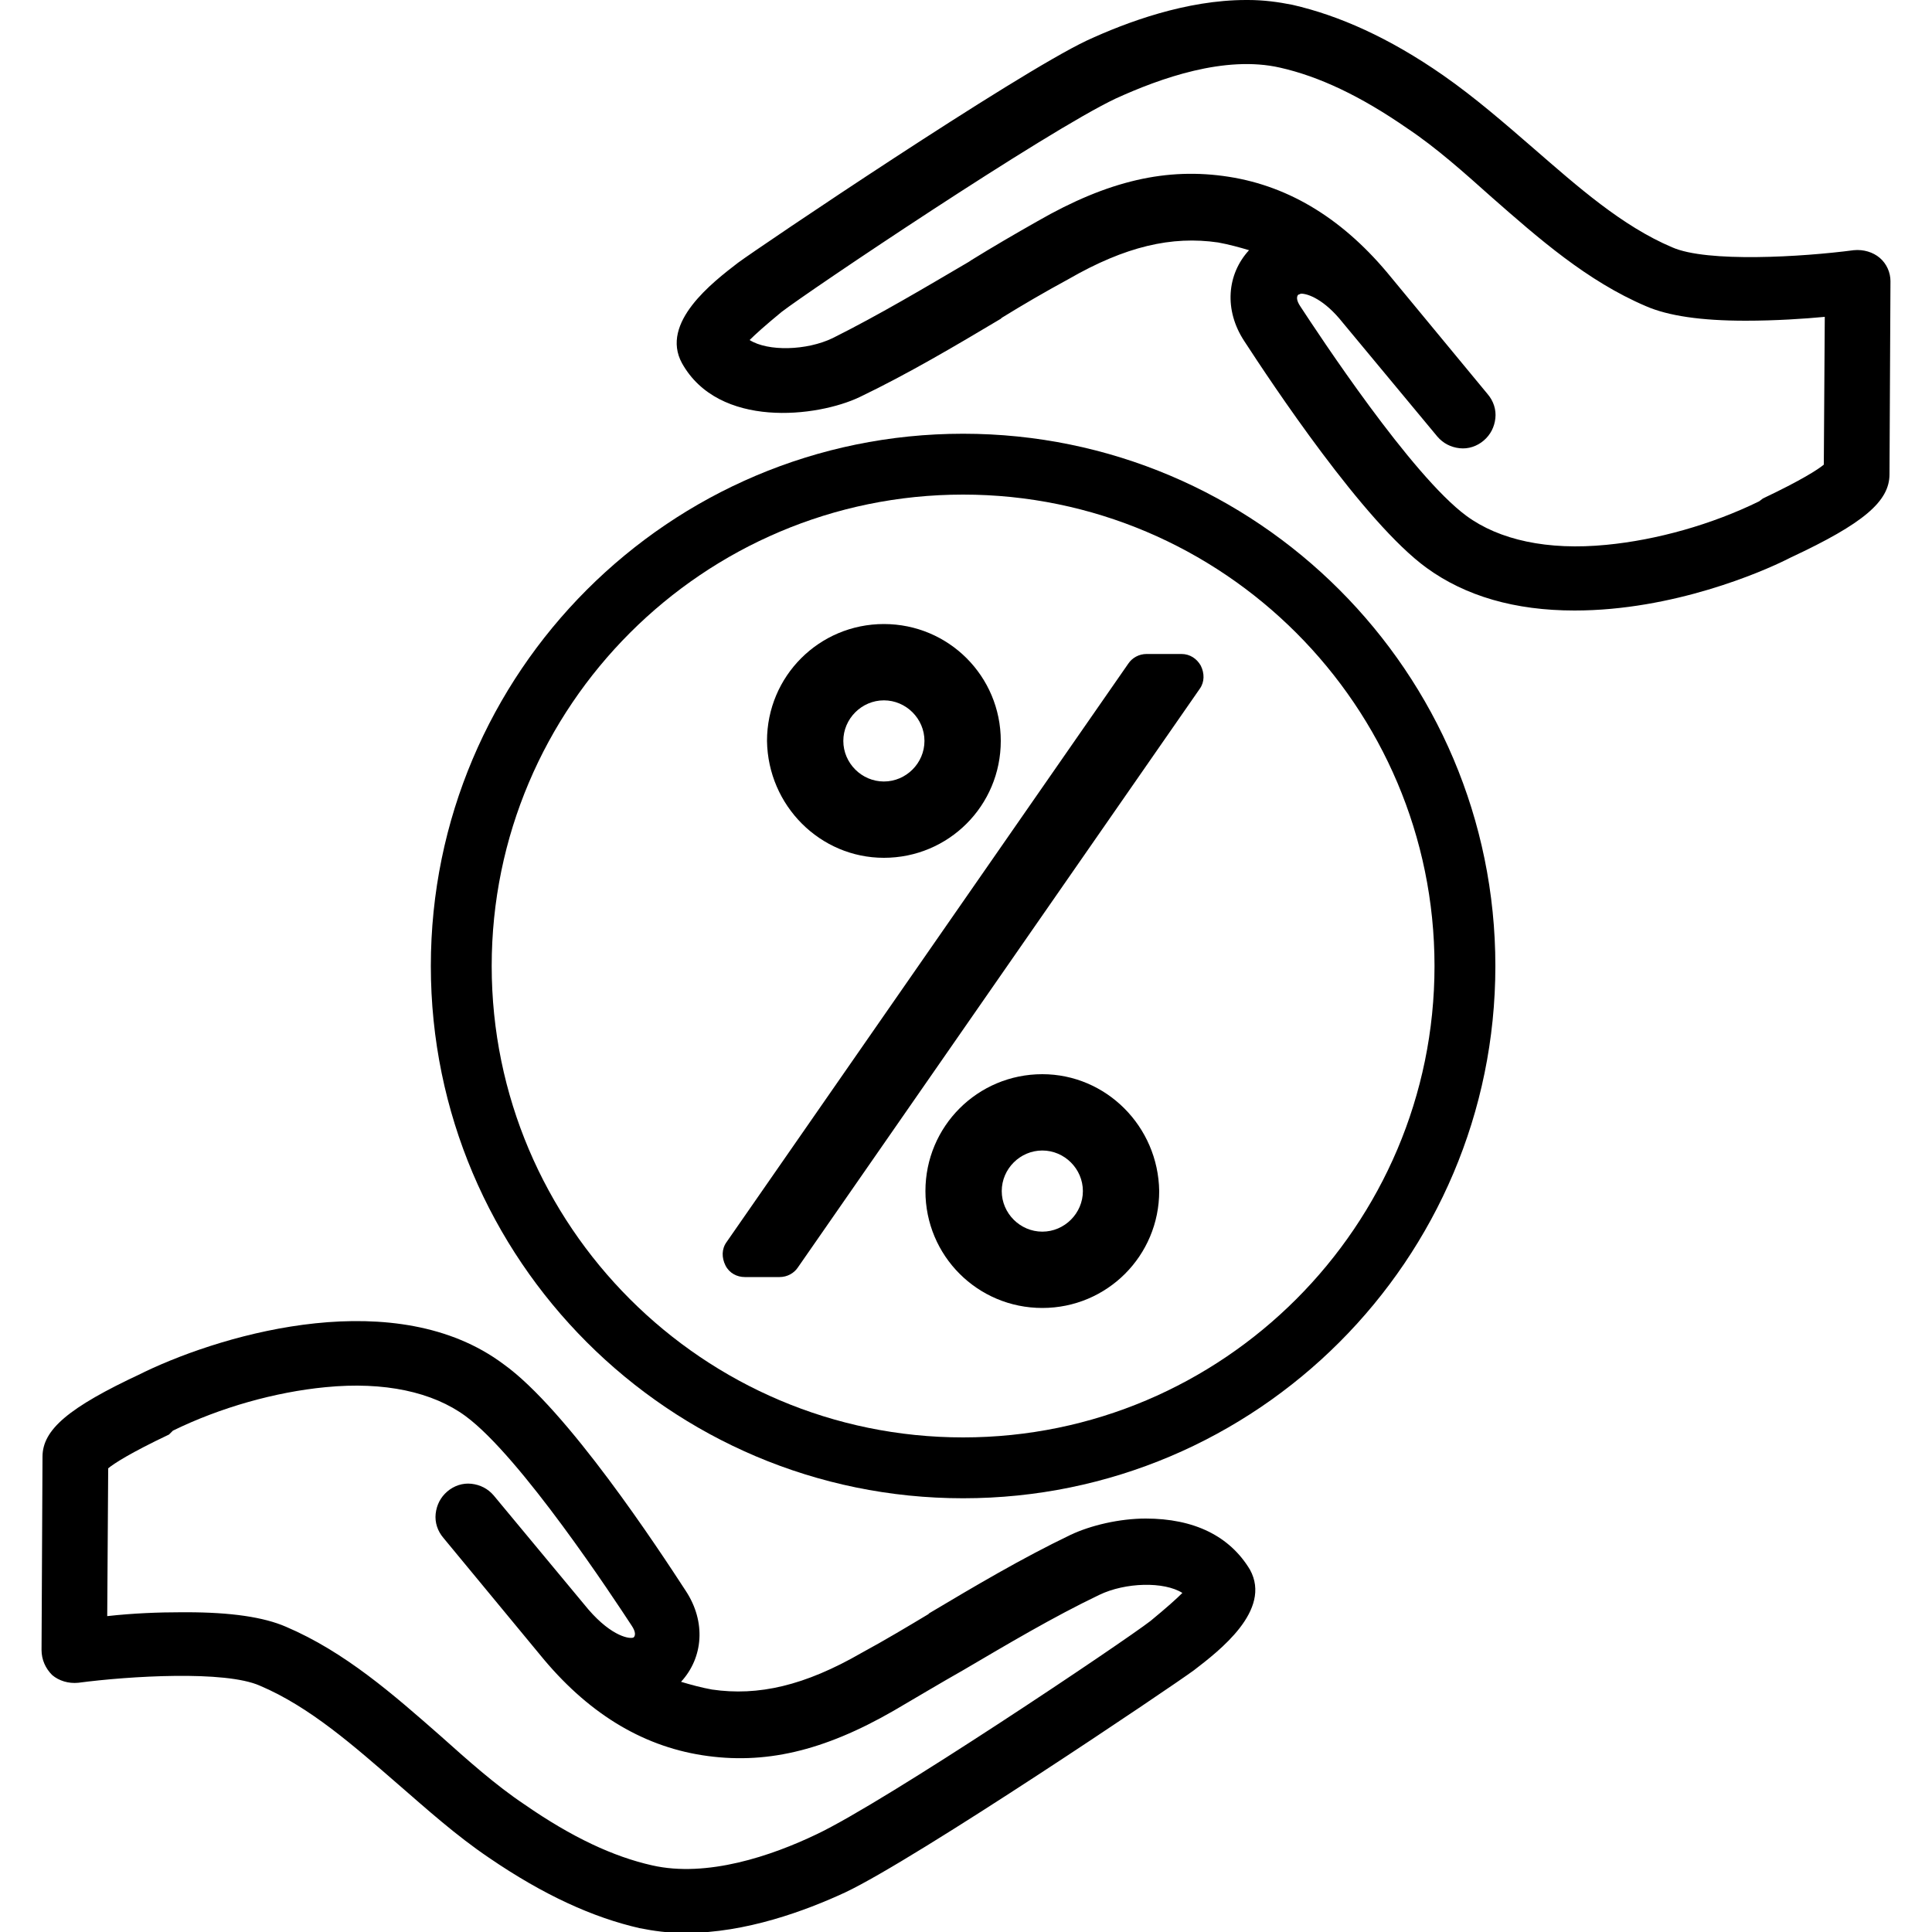
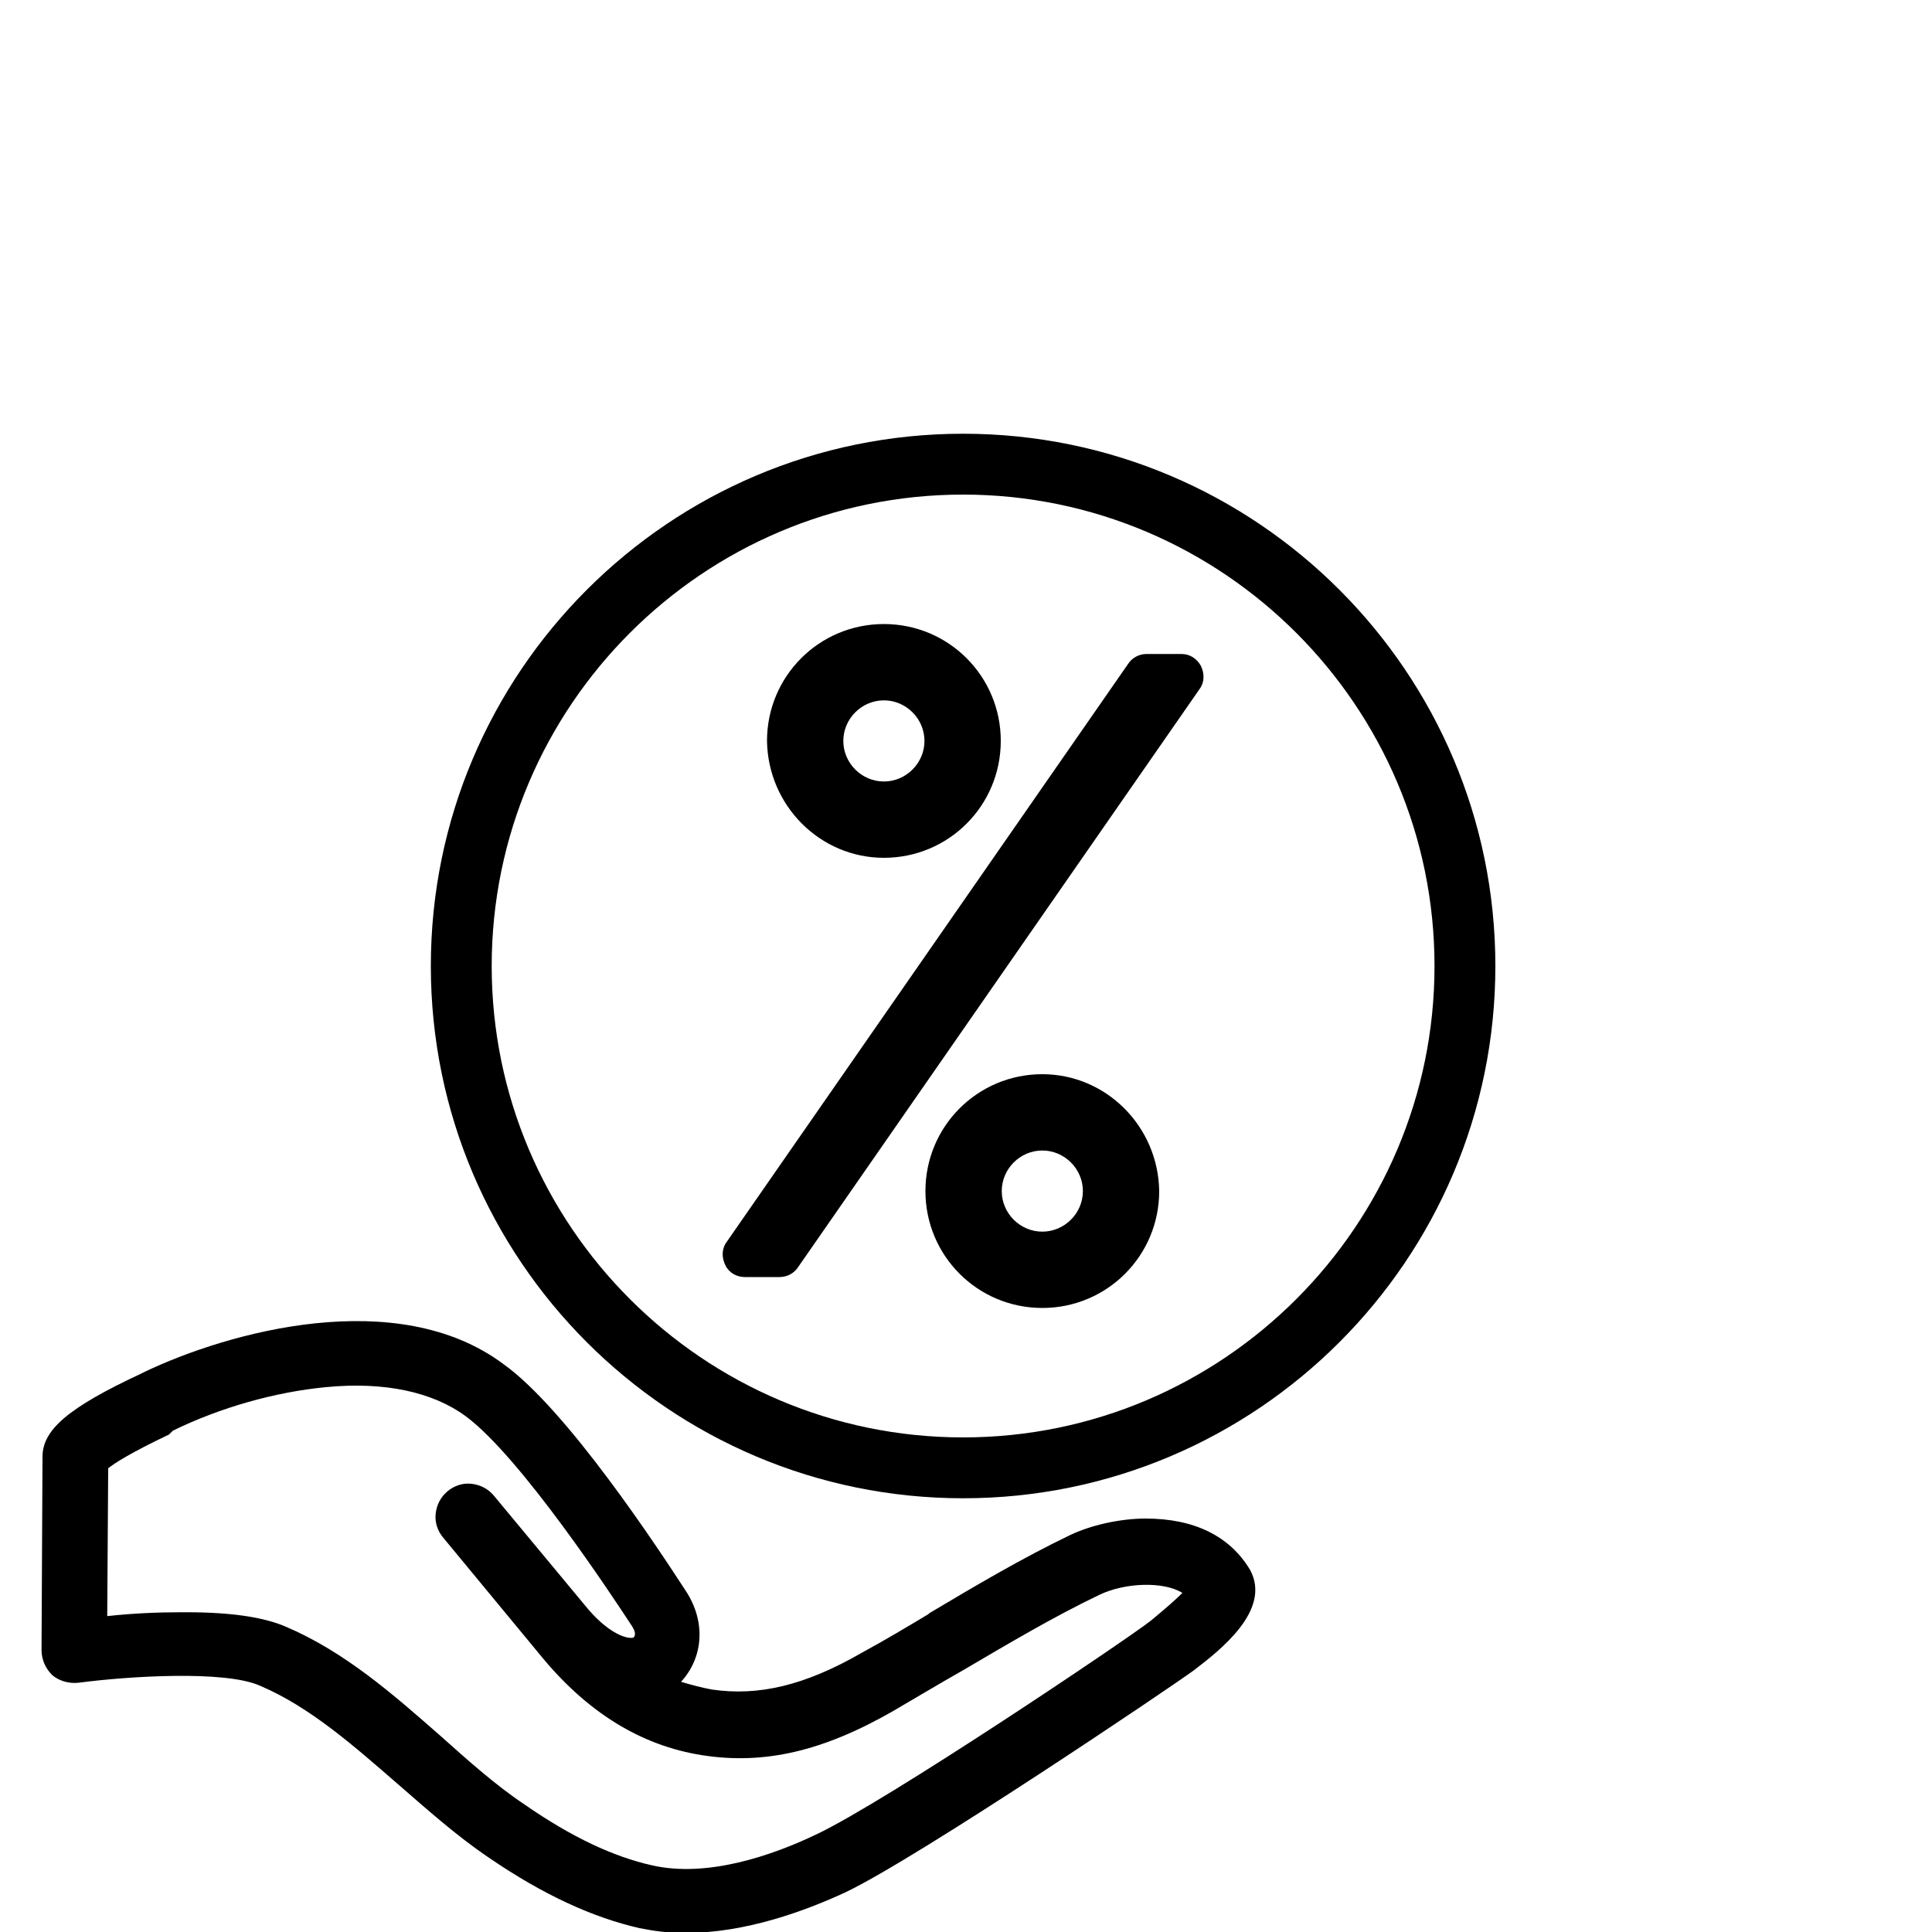
<svg xmlns="http://www.w3.org/2000/svg" version="1.1" id="Слой_1" x="0px" y="0px" viewBox="0 0 200 200" style="enable-background:new 0 0 200 200;" xml:space="preserve">
  <style type="text/css">
	.st0{display:none;}
	.st1{display:inline;}
	.st2{fill:#020203;}
	.st3{display:inline;fill:#020203;}
	.st4{fill:none;}
</style>
  <g id="Слой_1_1_" class="st0">
    <g class="st1">
      <path class="st2" d="M422.5-206.9c-14.3,0-28.4-0.4-42.4,0.1c-67.3,2.5-115-29.8-150.4-84c-3.2-5-6.7-9.9-8.9-15.4    c-3-7.4-7.9-10.8-15.7-12.3c-50.4-10.2-101.1-13.5-152.2-8.1c-20.4,2.2-40.5,6.3-60.8,9.2c-5.4,0.8-7.9,3.7-10.3,8.2    c-20.1,38.2-47.2,69.5-86.8,88.5c-18.3,8.8-37.7,13.4-58.1,13.7c-19.3,0.3-38.6,0.1-58.8,0.1c-1.6,13.4-3.3,25.6-4.6,37.8    c-6.8,64.1-9.8,128.4-7.6,192.9c2.6,72.7,12.3,144.3,35.4,213.6c16.3,48.9,44.1,91.1,78.1,129.5c1.3,1.4,2.6,2.8,3.1,5.6    c-10.4-5.2-21.1-9.9-31.2-15.7c-19.3-11-38.4-22.6-57.4-34.2c-2.8-1.7-5.2-4.6-6.9-7.5c-25.5-44.6-40.7-92.9-49.2-143.1    c-6.5-38.5-10.3-77.5-15.3-116.2c-0.1-0.4-0.4-0.8-1.2-2.3c-5.3,3.6-10.6,7-15.6,10.8c-25.5,19.4-44,43.5-49.1,76    c-4.4,28.2,2.4,54.6,15.3,79.6c20.7,40,51.8,71,87.1,98.1c60.6,46.5,128.5,79.1,200.9,102c35.9,11.4,72.6,21.2,109.6,28.3    c65.4,12.5,131.5,17.3,198.1,10.6c48.6-4.9,95.7-15.2,139.1-38.9c18.7-10.2,38.2-25.9,46.4-37.8c-23.1-0.9-45.7-1.8-70.4-2.8    c40.9-29.6,80.2-58.1,120-87c32.3,42,64.6,83.8,97.4,126.5c-25.5-8.3-50.1-16.3-74.7-24.3c-29.6,59.5-82.9,85.6-141.9,103.1    c-67.6,20-137,22.6-206.8,18.3c-97.1-6-190.9-27.3-281.3-62.8c-75.6-29.7-146.4-67.8-207.3-122.5c-30.6-27.5-57.1-58.5-73.9-96.7    c-17.7-40.4-20.5-81,2.1-120.6c18.3-32,47-52.4,79.1-68.6c6.2-3.1,12.4-6.3,19-8.3c6.1-1.9,6.9-5.2,6.7-11    c-3-65,0.4-129.7,7.4-194.3c2.8-25.3,6.3-50.6,9.1-75.9c0.5-5,2.5-6,7-6c27.5-0.1,55-1,82.5-0.7c44,0.4,76.2-20.4,100.1-55.3    c9.7-14.2,16.4-30.3,24.7-45.5c1-1.9,2.8-4.2,4.6-4.6c17.2-3.5,34.4-6.9,51.7-9.6c54.1-8.5,108.4-10.6,162.8-2.8    c22.2,3.2,44.2,8.3,66.5,11.3c8,1.1,11.3,4,14.3,11.3c12.5,30.5,30.4,57.2,57.9,76.5c17.6,12.3,37.2,18.2,58.5,18.6    c29.2,0.5,58.5,0.9,87.7,0.9c5.4,0,7,1.4,7.5,6.9c4.4,42.6,10.3,85,13.8,127.7c4.6,56.6,5.1,113.3,1.3,170    c-2.9,43.5-8.7,86.6-17.2,129.4c-0.5,2.6,1.2,6.6,3.2,8.6c21.6,21,40.9,43.8,54.8,70.8c7.9,15.3,13.8,31.4,16.2,50.7    c-11.5-13.8-21.7-26-32.3-38.8c-6.6,5.2-13,10.1-20.4,15.9c-3.1-27.6-13.4-51.4-29.2-74.4c-2.6,9-4.8,17-7.2,24.8    c-21.2,67.1-59.8,123.1-107.5,174.1c-15,16.1-31.5,24-52.7,25.2c-15.7,0.9-31.4,3.2-47.6,3.2c8-6.5,16-12.8,23.8-19.3    c48.7-40.7,90.4-87.3,119.6-144.2c18.3-35.6,29-73.7,36.2-112.6c6.2-33.7,11.9-67.8,14.7-101.9c4-49.9,4.8-100,1.1-150    c-2.7-36.8-6.3-73.5-9.5-110.2C424-198.7,423.3-202,422.5-206.9z" />
      <path class="st2" d="M181.5,534.6c-11.4,6.2-22.7,12.6-34.3,18.5c-13.7,7-27.4,13.7-41.4,20.1c-2.8,1.3-7,1.7-9.6,0.5    C46.9,551.6,0.1,525-44.1,493.8c-0.6-0.4-0.9-1-2.4-2.7c75.1,23,150.4,37.6,227.7,41.6C181.3,533.4,181.4,534,181.5,534.6z" />
    </g>
    <g class="st1">
      <path class="st2" d="M60.8,106.9C1.7,106.9-41.7,69.6-49,21.1c-3.8-25.8,2.6-49.2,16.4-70.5c11.5-17.9,24.3-35,36.7-52.4    c12-16.8,23.8-33.8,30.9-53.4c2.3-6.3,3.8-12.9,5.5-19.5c1.4-5.4,5.4-9,10.7-9.2c5.4-0.2,9.9,2.9,11,8.6    c5.5,28.4,21.2,51.6,37.5,74.6c13,18.3,26.6,36.4,38.3,55.5c32.7,53.9,8.2,111.4-33.2,137C88.5,101.9,70.6,106.8,60.8,106.9z     M51.3-145.6c-0.3,0.6-0.8,1.2-1.1,1.9c-8.7,20.2-21,38.1-33.7,55.9C3.7-69.9-9.1-52-20.6-33.3C-32-14.9-34.8,5.5-29.1,26.8    c16.1,60,89.5,82.3,136,40.9c21.5-19.1,31-43.6,27.1-72.4c-2.3-17.4-11-32.2-20.8-46.3c-14.8-21.4-30.4-42.3-45-63.9    C61.8-124.6,57-135.2,51.3-145.6z" />
-       <path class="st2" d="M54.5,72.6c-7.7,0.2-12.5-3.7-11.9-9.9C43,58,46.1,55,52,54.6c10.6-0.7,20.3-3.5,28.8-9.9    c11.6-8.8,18-20.4,19.6-34.8c0.2-2,0.2-4.1,0.6-6c0.9-4.8,4.8-7.8,9.3-7.5c4.8,0.3,8.9,4.1,8.3,9.2c-1,8.5-1.8,17.4-5,25.1    C102.7,56.7,82.3,70.2,54.5,72.6z" />
    </g>
    <g class="st1">
      <path class="st2" d="M210.5,302.1c-42.8,0-74.2-27-79.4-62.2c-2.8-18.7,1.9-35.6,11.9-51c8.4-13,17.6-25.3,26.5-37.9    c8.7-12.2,17.2-24.5,22.4-38.7c1.7-4.6,2.8-9.4,4-14.1c1-3.9,3.9-6.5,7.7-6.7c3.9-0.2,7.1,2.1,7.9,6.2c4,20.6,15.4,37.4,27.2,54    c9.4,13.3,19.3,26.3,27.7,40.2c23.7,39,6,80.7-24,99.1C230.5,298.5,217.6,302,210.5,302.1z M203.6,119.3c-0.2,0.4-0.6,0.9-0.8,1.4    c-6.3,14.6-15.2,27.6-24.4,40.5c-9.2,13-18.5,25.9-26.8,39.4c-8.2,13.3-10.3,28.1-6.1,43.5c11.7,43.4,64.8,59.5,98.4,29.6    c15.5-13.8,22.4-31.5,19.6-52.4c-1.7-12.6-8-23.3-15-33.5c-10.7-15.5-22-30.6-32.5-46.3C211.3,134.6,207.8,126.8,203.6,119.3z" />
      <path class="st2" d="M205.9,277.3c-5.5,0.2-9-2.7-8.6-7.1c0.3-3.5,2.5-5.6,6.8-5.9c7.6-0.5,14.7-2.5,20.9-7.2    c8.4-6.3,13-14.8,14.2-25.2c0.2-1.5,0.2-2.9,0.5-4.4c0.7-3.5,3.4-5.6,6.8-5.4c3.5,0.2,6.4,3,6,6.6c-0.8,6.1-1.3,12.6-3.6,18.2    C240.8,265.8,226.1,275.5,205.9,277.3z" />
    </g>
    <g class="st1">
      <path class="st2" d="M300.8-34.9c-15.3,0-26.5-9.6-28.3-22.2c-1-6.7,0.7-12.7,4.2-18.2c3-4.6,6.3-9,9.5-13.5    c3.1-4.4,6.1-8.7,8-13.8c0.6-1.6,1-3.3,1.4-5c0.4-1.4,1.4-2.3,2.8-2.4c1.4-0.1,2.5,0.7,2.8,2.2c1.4,7.3,5.5,13.3,9.7,19.3    c3.4,4.7,6.9,9.4,9.9,14.4c8.5,13.9,2.1,28.8-8.6,35.4C308-36.2,303.3-34.9,300.8-34.9z M298.4-100.1c-0.1,0.2-0.2,0.3-0.3,0.5    c-2.2,5.2-5.4,9.8-8.7,14.4c-3.3,4.6-6.6,9.2-9.6,14.1c-2.9,4.8-3.7,10-2.2,15.5c4.2,15.5,23.1,21.2,35.1,10.6    c5.5-4.9,8-11.2,7-18.7c-0.6-4.5-2.8-8.3-5.4-12c-3.8-5.5-7.8-10.9-11.6-16.5C301.1-94.7,299.8-97.4,298.4-100.1z" />
      <path class="st2" d="M299.2-43.7c-2,0.1-3.2-1-3.1-2.5c0.1-1.2,0.9-2,2.4-2.1c2.7-0.2,5.2-0.9,7.5-2.6c3-2.3,4.7-5.3,5-9    c0.1-0.5,0.1-1,0.2-1.6c0.2-1.2,1.2-2,2.4-1.9c1.2,0.1,2.3,1.1,2.1,2.4c-0.3,2.2-0.5,4.5-1.3,6.5    C311.6-47.8,306.4-44.4,299.2-43.7z" />
    </g>
    <g class="st1">
      <path class="st2" d="M75.5,373c-15.3,0-26.5-9.6-28.3-22.2c-1-6.7,0.7-12.7,4.2-18.2c3-4.6,6.3-9,9.5-13.5c3.1-4.3,6.1-8.7,8-13.8    c0.6-1.6,1-3.3,1.4-5c0.4-1.4,1.4-2.3,2.8-2.4c1.4-0.1,2.5,0.7,2.8,2.2c1.4,7.3,5.5,13.3,9.7,19.3c3.4,4.7,6.9,9.4,9.9,14.3    c8.5,13.9,2.1,28.8-8.6,35.4C82.7,371.7,78.1,373,75.5,373z M73.1,307.8c-0.1,0.2-0.2,0.3-0.3,0.5c-2.2,5.2-5.4,9.8-8.7,14.4    c-3.3,4.6-6.6,9.2-9.6,14.1c-2.9,4.8-3.7,10-2.2,15.5c4.2,15.5,23.1,21.2,35.1,10.6c5.5-4.9,8-11.2,7-18.7    c-0.6-4.5-2.8-8.3-5.4-12c-3.8-5.5-7.8-10.9-11.6-16.5C75.8,313.2,74.6,310.5,73.1,307.8z" />
      <path class="st2" d="M73.9,364.1c-2,0.1-3.2-1-3.1-2.5c0.1-1.2,0.9-2,2.4-2.1c2.7-0.2,5.2-0.9,7.5-2.6c3-2.3,4.6-5.3,5.1-9    c0.1-0.5,0.1-1,0.2-1.6c0.2-1.2,1.2-2,2.4-1.9c1.2,0.1,2.3,1.1,2.1,2.4c-0.3,2.2-0.5,4.5-1.3,6.5C86.4,360,81.1,363.5,73.9,364.1z    " />
    </g>
    <g class="st1">
      <path class="st2" d="M-85.3,241.7c-15.3,0-26.5-9.6-28.3-22.2c-1-6.7,0.7-12.7,4.2-18.2c3-4.6,6.3-9,9.5-13.5    c3.1-4.3,6.1-8.7,8-13.8c0.6-1.6,1-3.3,1.4-5c0.4-1.4,1.4-2.3,2.8-2.4c1.4-0.1,2.5,0.7,2.8,2.2c1.4,7.3,5.5,13.3,9.7,19.3    c3.4,4.7,6.9,9.4,9.9,14.3c8.5,13.9,2.1,28.8-8.6,35.4C-78.2,240.4-82.8,241.7-85.3,241.7z M-87.8,176.5c-0.1,0.2-0.2,0.3-0.3,0.5    c-2.2,5.2-5.4,9.8-8.7,14.4c-3.3,4.6-6.6,9.2-9.6,14.1c-2.9,4.8-3.7,10-2.2,15.5c4.2,15.5,23.1,21.2,35.1,10.6    c5.5-4.9,8-11.2,7-18.7c-0.6-4.5-2.8-8.3-5.4-12c-3.8-5.5-7.8-10.9-11.6-16.5C-85.1,181.9-86.3,179.2-87.8,176.5z" />
      <path class="st2" d="M-87,232.8c-2,0.1-3.2-1-3.1-2.5c0.1-1.2,0.9-2,2.4-2.1c2.7-0.2,5.2-0.9,7.5-2.6c3-2.3,4.6-5.3,5.1-9    c0.1-0.5,0.1-1,0.2-1.6c0.2-1.2,1.2-2,2.4-1.9c1.2,0.1,2.3,1.1,2.1,2.4c-0.3,2.2-0.5,4.5-1.3,6.5C-74.5,228.7-79.8,232.2-87,232.8    z" />
    </g>
  </g>
  <g id="Слой_2_1_" class="st0">
    <g class="st1">
      <path class="st2" d="M-135.4,269c-57.4,0-99.5-36.2-106.5-83.3c-3.7-25,2.6-47.7,15.9-68.5c11.2-17.4,23.6-34,35.6-50.8    c11.6-16.4,23.1-32.8,30-51.8c2.2-6.1,3.7-12.6,5.4-18.9c1.4-5.3,5.2-8.7,10.4-8.9c5.2-0.2,9.6,2.8,10.7,8.4    c5.3,27.6,20.6,50.1,36.4,72.4c12.6,17.8,25.9,35.3,37.2,53.9c31.8,52.3,8,108.2-32.2,132.9C-108.6,264.1-125.9,269-135.4,269z     M-144.6,23.9c-0.3,0.6-0.8,1.2-1.1,1.9c-8.4,19.6-20.4,37-32.8,54.3c-12.4,17.4-24.8,34.7-36,52.9c-11,17.9-13.8,37.7-8.2,58.3    c15.6,58.2,86.9,79.8,132,39.7c20.8-18.6,30.1-42.3,26.3-70.3c-2.3-16.9-10.7-31.3-20.1-45c-14.4-20.8-29.5-41.1-43.6-62    C-134.4,44.4-139.1,34-144.6,23.9z" />
      <path class="st2" d="M-141.5,235.7c-7.4,0.2-12.1-3.6-11.5-9.6c0.4-4.6,3.4-7.5,9.1-7.9c10.2-0.7,19.7-3.4,28-9.6    c11.2-8.5,17.5-19.8,19-33.7c0.2-2,0.2-4,0.6-5.9c0.9-4.7,4.6-7.6,9.1-7.2c4.6,0.3,8.6,4,8,8.9c-1,8.2-1.7,16.9-4.9,24.4    C-94.8,220.3-114.5,233.4-141.5,235.7z" />
    </g>
    <path class="st3" d="M588.8,406.9h-977.7c-6.2,0-11.2-5-11.2-11.2l0,0c0-6.2,5-11.2,11.2-11.2h977.7c6.2,0,11.2,5,11.2,11.2l0,0   C600,401.9,595,406.9,588.8,406.9z" />
    <path class="st3" d="M588.8,466.7h-977.7c-6.2,0-11.2-5-11.2-11.2l0,0c0-6.2,5-11.2,11.2-11.2h977.7c6.2,0,11.2,5,11.2,11.2l0,0   C600,461.7,595,466.7,588.8,466.7z" />
    <g class="st1">
      <path class="st2" d="M344.9-66.1c-34.5,0-59.8-21.8-64-50.1c-2.2-15,1.5-28.7,9.6-41.1c6.7-10.4,14.2-20.4,21.4-30.5    c7-9.8,13.9-19.7,18-31.1c1.3-3.7,2.2-7.5,3.2-11.4c0.8-3.2,3.1-5.2,6.2-5.4c3.1-0.1,5.7,1.7,6.4,5c3.2,16.6,12.4,30.1,21.9,43.5    c7.6,10.7,15.5,21.2,22.3,32.4c19.1,31.4,4.8,65-19.4,79.8C361-69,350.6-66.2,344.9-66.1z M339.3-213.3c-0.2,0.4-0.5,0.7-0.6,1.1    c-5.1,11.8-12.3,22.2-19.7,32.6c-7.4,10.4-14.9,20.9-21.6,31.8c-6.6,10.8-8.3,22.6-5,35c9.4,35,52.2,48,79.3,23.8    c12.5-11.1,18.1-25.4,15.8-42.2c-1.4-10.1-6.4-18.8-12.1-27c-8.6-12.5-17.7-24.7-26.2-37.3C345.5-201.1,342.7-207.3,339.3-213.3z" />
      <path class="st2" d="M341.2-86.1c-4.5,0.1-7.3-2.2-6.9-5.7c0.3-2.8,2-4.5,5.5-4.7c6.2-0.4,11.8-2,16.8-5.8    c6.7-5.1,10.5-11.9,11.4-20.3c0.1-1.2,0.2-2.4,0.4-3.5c0.5-2.8,2.8-4.5,5.4-4.4c2.8,0.2,5.2,2.4,4.8,5.3c-0.6,5-1,10.1-2.9,14.7    C369.3-95.4,357.4-87.5,341.2-86.1z" />
    </g>
    <g class="st1">
-       <path class="st2" d="M472.7,229.5c16.2,9.4,22.2,26.6,16.5,41.1c-3,7.7-8.6,13.1-15.7,16.8c-6,3.1-12.2,5.7-18.4,8.5    c-6,2.7-11.9,5.5-17,9.8c-1.6,1.4-3.1,3-4.6,4.5c-1.2,1.3-2.9,1.6-4.4,0.8c-1.5-0.8-2.2-2.3-1.6-4.1c3-8.7,2.4-17.6,1.6-26.5    c-0.7-7.1-1.5-14.2-1.7-21.4c-0.4-20,15.5-31.9,30.9-32.3C464.3,226.5,470,228,472.7,229.5z M435.1,300.4c0.2-0.1,0.4-0.2,0.6-0.4    c5.6-4.2,11.8-7.1,18.2-10c6.3-2.9,12.7-5.8,18.9-9.1c6.1-3.3,10.1-8.4,11.9-15.2c5.1-19-11.5-36.8-30.8-32.9    c-8.9,1.8-15.5,7-19,15.6c-2.1,5.1-2.1,10.6-1.7,16c0.7,8.2,1.6,16.5,2.2,24.7C435.5,292.9,435.2,296.6,435.1,300.4z" />
      <path class="st2" d="M469,239.9c2.1,1.2,2.8,3,1.7,4.6c-0.9,1.2-2.2,1.6-3.9,0.7c-3-1.5-6.1-2.3-9.5-1.9    c-4.6,0.6-8.2,2.7-10.9,6.4c-0.4,0.5-0.7,1.1-1.1,1.6c-1,1.2-2.5,1.4-3.8,0.6c-1.3-0.8-1.8-2.5-0.8-3.8c1.6-2.2,3.3-4.5,5.4-6.1    C453.2,236.6,460.9,236.2,469,239.9z" />
    </g>
    <path class="st3" d="M426,68.9L353.9,2.6c-1.5-3.7-5.2-6.3-9.4-6.3l0,0c-4.4,0-8.1,2.8-9.5,6.8l-71.6,65.8   c-2.3,2.1-1.1,7.2,2.7,11.3c3.8,4.1,8.7,5.8,11,3.7l57.2-52.6v168.2c0,67.9-55.1,123-123,123h-74.8c-67.9,0-123-55.1-123-123   v-466.3c0-5.6-4.5-10.2-10.2-10.2c-5.6,0-10.2,4.6-10.2,10.2v468.2c0,75.8,61.5,137.3,137.3,137.3h86.9   c75.8,0,137.3-61.5,137.3-137.3V31l57.6,52.9c2.3,2.1,7.2,0.5,11-3.7C427.1,76.1,428.3,71,426,68.9z" />
    <g class="st1">
      <path class="st2" d="M-315.2,262.3c12.1-14.3,30.1-17.2,43.3-8.9c7,4.4,11.4,10.7,13.7,18.5c2,6.5,3.5,13.1,5.2,19.6    c1.6,6.4,3.3,12.7,6.6,18.5c1.1,1.8,2.4,3.6,3.6,5.3c1,1.5,1.1,3.1,0,4.5c-1,1.3-2.7,1.8-4.3,0.9c-8-4.5-16.9-5.5-25.8-6.2    c-7.1-0.6-14.3-1-21.3-2.1c-19.8-3.1-28.7-20.9-26.4-36.2C-319.6,270-317.2,264.7-315.2,262.3z M-252.1,311.9    c-0.1-0.2-0.1-0.5-0.2-0.7c-3.1-6.2-4.9-12.9-6.6-19.7c-1.7-6.8-3.4-13.5-5.6-20.2c-2.1-6.5-6.5-11.4-12.8-14.4    c-17.8-8.4-38.3,4.8-37.8,24.5c0.2,9.1,4.2,16.5,12,21.4c4.7,3,10.1,4,15.5,4.5c8.2,0.8,16.5,1.3,24.7,2.2    C-259.3,310.1-255.8,311.1-252.1,311.9z" />
      <path class="st2" d="M-305.6,267.8c1.5-1.9,3.5-2.2,4.8-0.8c1.1,1.1,1.1,2.4,0,3.9c-2,2.7-3.3,5.6-3.5,9    c-0.3,4.6,1.2,8.5,4.4,11.9c0.4,0.5,0.9,0.9,1.3,1.4c1,1.2,0.9,2.8-0.1,3.8c-1.1,1.1-2.8,1.3-3.9,0.1c-1.8-2-3.8-4-5.1-6.4    C-311.6,282.8-310.7,275.1-305.6,267.8z" />
    </g>
    <g class="st1">
      <path class="st2" d="M533,12.5c16.6,8.8,23.2,25.7,18,40.4c-2.8,7.8-8,13.4-15.1,17.4c-5.9,3.3-12,6.2-18.1,9.2    c-5.9,2.9-11.7,6-16.6,10.4c-1.6,1.4-3,3.1-4.4,4.6c-1.2,1.3-2.8,1.7-4.4,1c-1.5-0.7-2.3-2.3-1.8-4c2.7-8.8,1.7-17.6,0.6-26.5    c-0.9-7.1-2.1-14.2-2.5-21.3c-1.2-20,14.2-32.5,29.7-33.5C524.5,9.8,530.2,11.1,533,12.5z M498.1,84.8c0.2-0.1,0.4-0.2,0.6-0.4    c5.4-4.4,11.6-7.6,17.8-10.7c6.2-3.1,12.5-6.2,18.5-9.8c5.9-3.5,9.8-8.8,11.3-15.6c4.4-19.2-12.9-36.4-32.1-31.7    c-8.9,2.2-15.2,7.6-18.4,16.3c-1.9,5.2-1.7,10.7-1.1,16.1c1,8.2,2.2,16.4,3.1,24.6C498.3,77.3,498.1,81,498.1,84.8z" />
      <path class="st2" d="M529.7,23.1c2.2,1.1,2.9,2.9,1.9,4.5c-0.8,1.3-2.1,1.6-3.8,0.9c-3.1-1.4-6.2-2-9.6-1.5    c-4.5,0.7-8.1,3-10.7,6.8c-0.4,0.5-0.7,1.1-1.1,1.6c-1,1.2-2.5,1.5-3.7,0.7c-1.3-0.8-1.9-2.5-1-3.8c1.6-2.2,3.1-4.6,5.2-6.3    C513.8,20.4,521.5,19.6,529.7,23.1z" />
    </g>
    <g class="st1">
      <path class="st2" d="M-130.5-210.1c15.5-10.6,33.6-8.5,44.1,2.9c5.6,6.1,8.1,13.4,8.3,21.4c0.2,6.8-0.1,13.5-0.3,20.3    c-0.1,6.6-0.2,13.1,1.4,19.5c0.5,2.1,1.3,4.1,2,6.1c0.6,1.7,0.2,3.3-1.2,4.3c-1.4,1-3.1,1-4.4-0.3c-6.5-6.5-14.8-9.8-23.2-12.9    c-6.7-2.5-13.5-4.8-20-7.7c-18.2-8.3-22.1-27.8-15.7-41.9C-136.9-203.8-133.1-208.3-130.5-210.1z M-82.9-145.4    c0-0.2,0-0.5-0.1-0.7c-1.3-6.9-1.3-13.8-1.1-20.7c0.1-7,0.3-14,0-20.9c-0.3-6.9-3.2-12.7-8.5-17.3c-14.9-12.9-38.2-5.6-43,13.6    c-2.2,8.9-0.4,17,5.8,23.9c3.7,4.1,8.6,6.5,13.7,8.4c7.7,3,15.5,5.7,23.2,8.8C-89.4-149.1-86.2-147.2-82.9-145.4z" />
      <path class="st2" d="M-122.7-202.2c2-1.4,3.9-1.2,4.9,0.5c0.7,1.3,0.5,2.6-1,3.8c-2.6,2.1-4.7,4.5-5.8,7.8    c-1.5,4.4-1.1,8.6,1.1,12.6c0.3,0.6,0.7,1.1,0.9,1.7c0.6,1.4,0.1,2.9-1.1,3.6c-1.3,0.8-3.1,0.5-3.8-0.9c-1.2-2.4-2.6-4.9-3.2-7.5    C-132.5-189.4-129.6-196.6-122.7-202.2z" />
    </g>
    <g class="st1">
      <path class="st2" d="M-277.7-83.1c14.3-12.1,32.5-11.9,44.2-1.6c6.2,5.5,9.4,12.5,10.4,20.5c0.9,6.7,1.2,13.5,1.8,20.2    c0.5,6.5,1.1,13.1,3.4,19.3c0.7,2,1.7,3.9,2.6,5.9c0.8,1.6,0.5,3.3-0.7,4.4c-1.2,1.1-3,1.3-4.4,0.1c-7.1-5.8-15.7-8.2-24.4-10.4    c-6.9-1.8-13.9-3.4-20.7-5.6c-19-6.4-24.8-25.4-19.9-40C-283.4-76.2-280.1-81.1-277.7-83.1z M-223.8-23.7c0-0.2-0.1-0.5-0.1-0.7    c-2-6.7-2.7-13.6-3.2-20.5c-0.6-7-1.1-13.9-2.1-20.8c-1-6.8-4.5-12.3-10.2-16.3c-16.2-11.3-38.6-1.7-41.4,17.9    c-1.3,9,1.4,16.9,8.2,23.1c4.1,3.7,9.3,5.6,14.5,7c8,2.2,16,4.1,24,6.3C-230.6-26.7-227.3-25.1-223.8-23.7z" />
      <path class="st2" d="M-269.2-76.1c1.8-1.6,3.8-1.6,4.9,0c0.9,1.2,0.7,2.6-0.6,3.9c-2.4,2.3-4.2,5-5,8.3c-1,4.5-0.2,8.6,2.4,12.4    c0.4,0.5,0.8,1,1.1,1.6c0.8,1.4,0.4,2.9-0.7,3.7c-1.2,0.9-3,0.8-3.9-0.5c-1.5-2.3-3.1-4.6-3.9-7.1    C-277.6-62.3-275.5-69.8-269.2-76.1z" />
    </g>
  </g>
  <g id="Слой_3" class="st0">
    <path class="st3" d="M-230.3-81.9c-9.7-8.4-19.6-16.2-28.6-24.9c-14.7-14.2-20.1-31.9-14.8-51.6c5.1-19,17.5-32,36.8-37.2   c18.7-5.1,35.6-0.8,50.4,11.9c9.3,8,18.7,15.9,27.2,23.1c20.6-13.6,39.8-27.5,60.2-39.4c41.3-24.2,86-39.9,133.3-47.7   c2.3-0.4,5.9-3,5.9-4.7c0.5-11.1,0.3-22.2,0.3-34.3c-4.5,0-8.2,0-12,0c-20.5-0.3-35.9-14.9-36.6-35.4c-0.5-14.2-0.5-28.4,0.1-42.6   c0.8-20.6,16.2-35.1,36.7-35.1c48.4-0.1,96.8-0.1,145.2,0c20.4,0,36,14.6,36.8,35.1c0.5,14.2,0.5,28.4,0,42.6   c-0.8,20.6-16.1,35.1-36.6,35.4c-3.5,0-7.1,0-11.9,0c0,12-0.1,23.6,0.2,35.2c0,1.3,2.7,3.4,4.4,3.7   c72.4,11.5,136.3,41.7,193.9,88.4c9.2-7.9,18.6-15.6,27.8-23.7c14.9-13.1,32-17.6,51-12.4c39.1,10.7,51.7,60,22.5,88.4   c-9.2,8.9-19.2,16.8-28.6,25c9.6,16.5,19.5,32.2,28,48.6c37.5,72.3,51.3,149.1,42.7,230c-3.4,31.6-10.4,62.4-21.3,92.2   c-3.8,10.4-10.9,14.8-19,11.9c-8.8-3.1-12.2-11-8.5-21.4c16.9-47.7,24.3-96.8,21.5-147.3c-3.5-63-21.4-121.7-54.6-175.5   C381-110.6,324.6-160.4,252.8-192c-68.5-30.2-139.9-39.2-213.9-26.6c-82.8,14.1-153.2,51.7-210.7,112.5   C-230-44.6-264.5,28.5-272.5,112.9c-11.4,121.2,27,225.1,114.1,310c59.1,57.6,130.7,91.4,212.8,101.3c22.9,2.8,46.3,2.1,69.5,2.4   c11.2,0.2,18.1,4.8,18.5,14c0.4,9.4-5.6,14.8-17.1,15.4c-175.3,9.7-334.9-91.3-400.6-254.5c-27-66.9-34.8-136.5-24.4-208.1   c9-61.9,31.3-118.3,66.3-170C-232.4-78.2-231.5-79.8-230.3-81.9z M101.5-370.6c-23.2,0-46.4,0.2-69.6-0.1   c-7.7-0.1-11,2.7-10.8,10.5c0.3,11.2,0.3,22.4,0,33.5c-0.2,7.8,3.2,10.6,10.8,10.5c46.4-0.2,92.8-0.2,139.2,0   c7.3,0,10.5-2.8,10.4-10.1c-0.2-11.2,0-22.4,0-33.5c-0.1-9.2-1.7-10.7-11.2-10.7C147.3-370.6,124.4-370.6,101.5-370.6z M-180.4-140   c-9.6-8.1-18.2-16-27.4-23.3c-10.2-8-24.3-6.5-32.4,3c-8.4,9.9-8.1,23,1.8,32.3c8.2,7.8,17.2,14.9,26.1,22.4   C-201.7-117-191.4-128.1-180.4-140z M382.9-140c11.2,12,21.6,23.2,32.2,34.5c9.1-7.8,17.9-14.8,26-22.4c9.8-9.3,10.2-22.6,1.8-32.4   c-8.1-9.5-22.1-11-32.4-2.9C401.2-156,392.5-148.1,382.9-140z M70.4-253c21.1,0,41.2,0,61.7,0c0-11.1,0-22.1,0-33.3   c-20.9,0-41.2,0-61.7,0C70.4-274.9,70.4-264.1,70.4-253z" />
    <path class="st3" d="M-204.9,157.6c0.3-133.5,80.2-248.3,199.2-292.5c151-56,318.9,13.7,385.6,160.2   c21.2,46.6,30.2,95.5,26.7,146.6c-0.8,11-6.6,17.8-15.3,17.4c-9.2-0.4-14.9-8-14-19.3c2.8-34.5-0.7-68.4-12-101   C328.8-36,256.1-101.8,146.1-120.6C20-142.2-100-75.8-151.9,40c-59.6,133.1-2.7,292.5,127.8,358c39.5,19.8,81.1,30.3,125.4,30   c3,0,6.1-0.1,9,0.6c7.3,1.9,11.7,8.7,10.8,16.2c-0.8,7.1-6.8,12.3-14.8,12.5c-28.6,0.8-56.9-2.4-84.3-10.5   c-111.4-33.1-183.6-105.6-216.4-217c-3.3-11.2-5.6-22.8-7.1-34.4C-203.6,181-204.2,166.2-204.9,157.6z" />
    <path class="st3" d="M329.4,600C234,600,164,539.8,152.3,461.4c-6.2-41.6,4.3-79.4,26.5-113.8c18.6-28.9,39.2-56.5,59.2-84.5   c19.3-27.2,38.4-54.5,49.9-86.2c3.7-10.2,6.2-20.9,8.9-31.4c2.3-8.8,8.7-14.5,17.3-14.9c8.6-0.4,15.9,4.6,17.7,13.9   c8.9,45.9,34.2,83.3,60.6,120.4c21,29.6,43,58.7,61.8,89.6c52.8,86.9,13.3,179.8-53.6,221C374.1,591.8,345.2,599.8,329.4,600z    M314.1,192.4c-0.5,1-1.3,2-1.8,3.1c-14,32.6-34,61.5-54.5,90.2c-20.6,28.9-41.3,57.8-59.8,87.9c-18.3,29.8-22.9,62.7-13.7,96.9   c26,96.8,144.5,132.7,219.4,66c34.6-30.9,50-70.3,43.8-116.9c-3.8-28-17.8-52-33.5-74.8c-23.9-34.6-49-68.3-72.5-103.1   C331.1,226.4,323.3,209.2,314.1,192.4z" />
    <path class="st3" d="M86.6,53.3c0-30.9,0-61.7,0-92.6c0-3.2,0.1-6.6,1.1-9.7c2-6.5,6.8-9.9,13.5-9.9c6.7,0,11.7,3.3,13.6,9.8   c1,3.6,1.2,7.5,1.2,11.3c0.1,58.4,0.1,116.9-0.1,175.3c0,5.7,1.6,9.7,5.6,13.6c22.4,22.1,44.6,44.2,66.6,66.6   c9.3,9.5,6.1,23.3-6,25.3c-4.3,0.7-10.7-1.2-13.9-4.3c-25.7-24.9-51-50.2-75.9-75.9c-3.5-3.6-5.4-10.2-5.5-15.5   C86.4,116.1,86.6,84.7,86.6,53.3z" />
    <path class="st3" d="M319.2,544.6c-12.4,0.4-20.1-6-19.2-15.9c0.7-7.7,5.7-12.5,15.1-13.1c17-1.1,32.8-5.6,46.5-16   c18.7-14.1,29-32.9,31.6-56.1c0.4-3.2,0.4-6.6,1-9.8c1.5-7.8,7.7-12.6,15.1-12.1c7.7,0.5,14.3,6.6,13.3,14.8   c-1.7,13.7-2.9,28.1-8.1,40.6C397,518.9,364.2,540.7,319.2,544.6z" />
  </g>
  <g id="Слой_4" class="st0">
    <path class="st3" d="M588.8,364.8h-977.7c-6.2,0-11.2-5-11.2-11.2l0,0c0-6.2,5-11.2,11.2-11.2h977.7c6.2,0,11.2,5,11.2,11.2l0,0   C600,359.8,595,364.8,588.8,364.8z" />
    <path class="st3" d="M588.8,424.5h-977.7c-6.2,0-11.2-5-11.2-11.1l0,0c0-6.2,5-11.2,11.2-11.2h977.7c6.2,0,11.2,5,11.2,11.2l0,0   C600,419.5,595,424.5,588.8,424.5z" />
    <path class="st3" d="M326-149.3c-9.4-12.6-17.5-23.6-28.9-38.9c52.9-12,103.1-23.3,160.7-36.4c-23.7,52.8-44.6,99.5-67,149.3   c-11.7-13.6-21.1-24.5-32.1-37.3C301.5-74,251-33.1,221.6,27.3c-29.5,60.5,3,135,66.9,158.3c14.8,5.4,30.6,8.1,45.6,13   c51.3,16.6,72,48.2,66.3,105.5c-0.7-71.1-47.7-87.5-104.9-98.5C199.4,187,150.1,80.9,199.9-4.7c24.9-42.9,62.2-78.7,94.6-117   C303.2-131.9,314.9-139.7,326-149.3z" />
    <path class="st3" d="M107-149.3c-9.4-12.6-17.5-23.6-28.9-38.9c52.9-12,103.1-23.3,160.7-36.4c-23.7,52.8-44.6,99.5-67,149.3   c-11.7-13.6-21.1-24.5-32.1-37.3C82.5-74,32.1-33.1,2.6,27.3c-29.5,60.5,3,135,66.9,158.3c14.8,5.4,30.6,8.1,45.6,13   c51.3,16.6,72,48.2,66.3,105.5c-0.7-71.1-47.7-87.5-104.9-98.5C-19.6,187-68.9,80.9-19.1-4.7c24.9-42.9,62.1-78.7,94.6-117   C84.2-131.9,95.9-139.7,107-149.3z" />
    <path class="st3" d="M-111.9-149.3c-9.4-12.6-17.5-23.6-28.9-38.9c52.9-12,103.1-23.3,160.7-36.4c-23.7,52.8-44.6,99.5-67,149.3   c-11.7-13.6-21.1-24.5-32.1-37.3c-57.1,38.5-107.6,79.5-137,139.8c-29.5,60.5,3,135,66.9,158.3c14.8,5.4,30.6,8.1,45.6,13   c51.3,16.6,72.1,48.2,66.3,105.5c-0.7-71.1-47.7-87.5-104.9-98.5C-238.5,187-287.8,80.9-238-4.7c24.9-42.9,62.2-78.7,94.6-117   C-134.7-131.9-123-139.7-111.9-149.3z" />
  </g>
  <g id="Слой_5" class="st0">
    <g class="st1">
      <path class="st2" d="M127.7-288.3c3.6,8.2,13.2,12,21.4,8.4c8.2-3.6,12-13.2,8.4-21.4l-28.6-65.6c-3.6-8.2-13.2-12-21.4-8.4    s-12,13.2-8.4,21.4L127.7-288.3z" />
      <path class="st2" d="M-15.7-253.2l56.9,43.3c7.1,5.4,17.3,4.1,22.8-3.1c5.4-7.1,4-17.3-3.1-22.8L3.9-279.1    c-7.1-5.4-17.3-4.1-22.8,3.1l0,0C-24.3-268.9-22.9-258.7-15.7-253.2z" />
      <path class="st2" d="M341,120.1c-3.6-8.2-13.2-12-21.4-8.4c-8.2,3.6-12,13.2-8.4,21.4l28.6,65.6c3.6,8.2,13.2,12,21.4,8.4    c8.2-3.6,12-13.2,8.4-21.4L341,120.1z" />
      <path class="st2" d="M486.9,81.4l-57.6-42.5c-7.2-5.3-17.4-3.8-22.7,3.4c-5.3,7.2-3.8,17.4,3.4,22.7l57.6,42.5    c7.2,5.3,17.4,3.8,22.7-3.4C495.7,96.9,494.1,86.7,486.9,81.4z" />
      <path class="st2" d="M536.3-67.6l-71.1-8c-8.9-1-17,5.4-18,14.3c-1,8.9,5.4,17,14.3,18l71.1,8c8.9,1,17-5.4,18-14.3l0,0    C551.7-58.5,545.2-66.6,536.3-67.6z" />
      <path class="st2" d="M430.7-171.3L430.7-171.3c3.6,8.2,13.2,12,21.4,8.4l65.5-28.6c8.2-3.6,12-13.2,8.4-21.4    c-3.6-8.2-13.2-12-21.4-8.4l-65.5,28.6C430.8-189.1,427.1-179.5,430.7-171.3z" />
      <path class="st2" d="M362.7-255.9c7.2,5.3,17.4,3.8,22.7-3.4l42.5-57.6c5.3-7.2,3.8-17.4-3.4-22.7c-7.2-5.3-17.4-3.8-22.7,3.4    l-42.5,57.6C354-271.4,355.5-261.2,362.7-255.9z" />
      <path class="st2" d="M259.1-296.5c8.9,1,17-5.4,18-14.3l8-71.1c1-8.9-5.4-17-14.3-18c-8.9-1-17,5.4-18,14.3l-8,71.1    C243.8-305.6,250.2-297.5,259.1-296.5z" />
      <path class="st2" d="M395.7-187.5c-56.4-89.4-174.9-116.2-264.3-59.8c-25.4,16.1-45.7,37.2-60.5,61.2c-1,1.7-2.1,3.4-3.1,5.1    c-1.8,3.1-3.5,6.1-5.1,9.3C26-179.2-2.9-183-31.3-183.1v0c-0.1,0-0.2,0-0.4,0s-0.2,0-0.4,0v0c-33.8,0.1-68.1,5.4-116,16l-12.5,2.8    l-2.5,12.6c-8.9,44.8-57.4,67.5-144.1,67.5h-14.3l-4.4,13.6c-17,52.5-38.8,176.1-13.1,305.7c33.4,168.5,137.2,293.6,300,361.8    l6.9,2.9l0.4,0.2l0.4-0.2l6.9-2.9c162.8-68.2,266.6-193.3,300-361.8c9.4-47.4,12.4-94,11.7-136.5c2.8-0.8,5.6-1.8,8.4-2.8    c1.9-0.6,3.7-1.2,5.6-2c11.9-4.5,23.5-10.1,34.6-17.1c3.8-2.4,7.3-4.9,10.9-7.5c11.4-8.3,21.6-17.7,30.6-27.9    C432.1-20.8,442.1-114,395.7-187.5z M237,227.5C206.4,382,116,492.9-31.6,557.2c-147.7-64.4-238-175.2-268.7-329.7    c-22.1-111.4-6.1-219.9,8-272.5c110.9-3.5,151.4-45.9,164.6-86.1c39.3-8.4,67.9-12.6,96.1-12.6c24.3,0,48.8,3.1,80.3,9.4    c5.1,1,10.4,2.1,15.9,3.3c3,9.1,7.4,18.3,13.6,27.1c21.4,30.3,65.1,56.3,151,59c7.2,26.6,14.8,67.6,17.7,116    c0.7,11.2,1.1,22.8,1.2,34.8C248.3,144,245.3,185.5,237,227.5z" />
      <path class="st2" d="M113.2,89.9c-9-9-23.7-9-32.8,0L-32.6,203c-4.1,4.1-10.8,4.2-15,0.1c-12.5-12.3-29.8-29.6-51.8-52.1    c-8.9-9.1-23.5-9.3-32.7-0.4l0,0c-9.2,8.9-9.4,23.7-0.4,32.8c49.8,50.9,75.7,75.3,76.8,76.4c9.1,8.6,23.4,8.4,32.3-0.5    l136.6-136.6C122.2,113.6,122.2,99,113.2,89.9L113.2,89.9z" />
    </g>
  </g>
  <g id="Слой_6" class="st0">
    <g class="st1">
      <path class="st2" d="M254.1,600L254.1,600c-10.4,0-19.1-8.3-19.3-18.7c-2.2-95.8-21.8-179.9-59.7-256.7    c-29.7-60.3-72.9-112.3-114.6-162.5c-8.8-10.6-17.5-21.1-26-31.5c-94-115.6-200.1-246.3-205.2-510.7c-0.2-10.9,8.5-19.8,19.4-19.8    l0,0c10.5,0,19.1,8.4,19.3,18.9C-127.2-129.8-25.5-4.6,64.5,106.2c8.4,10.3,17,20.7,25.7,31.2c43.2,52,87.9,105.7,119.6,170.1    c40.3,81.9,61.2,171.2,63.6,272.5C273.7,591,265,600,254.1,600z" />
      <path class="st2" d="M351.4,600L351.4,600c-10.4,0-19.1-8.3-19.3-18.7c-2.2-95.8-21.8-179.9-59.7-256.7    c-36.2-73.4-86-134.7-134.2-194C36.7,5.6-68.3-123.6-73.4-380.1C-73.6-391-64.9-400-54-400l0,0c10.5,0,19.1,8.4,19.3,18.9    c4.9,243.6,105.6,367.4,203,487.3c49.5,61,100.8,124,138.9,201.3c40.3,81.9,61.2,171.2,63.6,272.5C371,591,362.3,600,351.4,600z" />
    </g>
    <g class="st1">
      <polygon class="st2" points="279.8,-300.7 279.8,-358 100,-237.4 279.8,-116.7 279.8,-173.6 464.4,-173.6 464.4,-300.7   " />
      <g>
        <polyline class="st2" points="-264.4,358.3 -264.4,485.2 -79.8,485.2 -79.8,542.5 100,421.8 -79.8,301.2 -79.8,358    " />
        <line class="st4" x1="-259.8" y1="485.4" x2="-259.8" y2="485.2" />
        <line class="st4" x1="-259.8" y1="485.2" x2="-259.8" y2="358.3" />
      </g>
    </g>
  </g>
  <g id="Слой_7" class="st0">
    <g class="st1">
      <path d="M-245-88c9.4,25.4,26.3,51.4,47.4,73.2c2.1,2.2,4.9,3.4,7.9,3.4c0,0,0,0,0,0c3,0,5.8-1.2,7.9-3.4c4.1-4.3,4.1-11,0-15.2    c-35.2-36.1-50.2-76-50-101.4c17.9,8.9,36.6,17,55.5,24.3C-104-79.3-22.3-62.2,66.4-56.2c23.4,1.6,47.6,2.4,71.8,2.4    c93.6,0,166.1-11.6,193-16.6c2.9-0.5,5.5-2.2,7.1-4.7s2.2-5.5,1.6-8.4c-1.3-5.8-6.9-9.5-12.7-8.5C298-86.5,193.4-69.5,67.4-78.1    c-109.9-7.5-208-32.5-291.7-74.3c9.2-8.3,29.8-19.4,58.6-27.9c36.1-10.6,70.9-13.4,97.9-7.9c5.6,1.1,11.1-2.3,12.7-7.8    c0.8-2.9,0.4-6.1-1.2-8.6c-1.6-2.6-4.2-4.4-7.2-5c-30.5-6.1-69-3.2-108.3,8.4c-13,3.8-55.8,17.6-72.6,38.4    c-52.3-28.7-98.2-64.5-136.5-106.4c-4-4.4-10.9-4.7-15.3-0.8c-2.2,2-3.5,4.7-3.7,7.6c-0.2,3,0.9,5.8,2.9,8    c40.6,44.4,89.1,82.2,144.3,112.3C-255.2-127.1-252.4-107.9-245-88z" />
      <path d="M104.7-132.8c-0.3,3,0.7,6,2.7,8.3c3.8,4.3,10.3,4.9,14.9,1.4c65-49.8,190.4-20.4,323.1,10.8c9.1,2.1,18.4,4.3,27.7,6.5    c-4.5,4-9,8.1-13.7,12.4C382.9-24.3,287.8,61.8,127.5-34.8c-5.1-3.1-11.8-1.5-15,3.5c-1.6,2.5-2.1,5.5-1.4,8.4    c0.7,2.9,2.5,5.3,5,6.8c51.1,30.8,100.6,46.4,147,46.4c92.1,0,158-59.6,211-107.6c10.3-9.3,20-18.1,29.4-26l16.8-14.2l-21.5-4.9    c-16.3-3.7-32.7-7.6-48.5-11.3c-71.6-16.8-139.2-32.7-198.6-37c-64.6-4.7-110,4.9-142.8,30.2C106.5-138.6,105-135.8,104.7-132.8z" />
      <path d="M34.4,38.7c3,0.1,5.9,0.1,8.9,0.1c48.9,0,88.9-7.9,103.8-11.3c2.9-0.7,5.4-2.5,6.9-5c1.5-2.6,2-5.6,1.2-8.5l0-0.1    c-1.5-5.6-7.2-9-12.9-7.8C126.4,9.7,84.3,17.9,34.4,16.8C-21.3,15.7-99.7,2.5-156.4-53.9c-4.2-4.2-10.9-4.3-15.3-0.3    c-2.2,2-3.4,4.9-3.5,7.9c-0.1,3,1.1,5.8,3.2,7.9C-145.4-12-112.5,8-74.3,21C-41.7,32-5.1,38,34.4,38.7z" />
      <path d="M-122.1-130.6c-0.5,2.9,0.1,5.9,1.9,8.3c2.1,3,5.5,4.6,8.9,4.6c2.1,0,4.3-0.6,6.2-1.9c60.4-40.8,125.4-53.2,169.3-56.3    c36.3-2.6,65,0.3,78.8,2.3c5.7,0.8,11.1-3,12.3-8.7c0.6-2.9,0-6-1.8-8.5c-1.8-2.5-4.4-4.1-7.4-4.5c-14.5-2.1-44.5-5.2-83-2.5    c-46.7,3.3-116,16.4-180.6,60.1C-120-136-121.6-133.5-122.1-130.6z" />
      <path d="M599.9,29.5c-0.3-2.5-1.6-4.6-3.6-6.1c-4-3-9.7-2.2-12.8,1.7C556.4,60,523,90.7,484.3,116.3c-14.8-15-48.7-23-59-25.2    c-31.5-6.5-61.8-6.4-85.3,0.3c-2.5,0.7-4.5,2.4-5.7,4.7c-1.2,2.3-1.3,4.9-0.4,7.3c1.7,4.5,6.5,7,11.1,5.7    c20.4-5.9,48.3-5.9,76.6,0c22.2,4.6,38.6,11.7,46.5,17.4c-62.5,37.6-137.1,63.1-221.9,75.8c-97.7,14.6-180.3,7.9-203.3,5.5    c-5-0.5-9.4,3-10.1,7.9c-0.3,2.5,0.3,4.9,1.9,6.9c1.5,2,3.8,3.2,6.3,3.5c21.3,2.2,78.7,6.7,151.7,0.8c18.9-1.5,37.7-3.7,55.9-6.4    c68.9-10.3,131.6-28.8,186.3-55c14-6.7,27.8-14.1,41-22c1.3,19.8-7.9,51.1-32.6,80.8c-3.2,3.8-2.7,9.4,1,12.7    c1.7,1.5,3.8,2.3,6.1,2.3c0.2,0,0.5,0,0.7,0c2.5-0.2,4.8-1.4,6.4-3.3c15.2-18.4,26.7-39.8,32.5-60.3c4.5-15.9,5.5-31,2.8-42.8    c41-26.9,76.5-59.4,105.3-96.6C599.6,34.4,600.2,32,599.9,29.5z" />
      <path d="M200.2,171.8c4,2.6,9.5,1.7,12.4-2.2c1.5-2,2.2-4.6,1.7-7.1c-0.4-2.5-1.9-4.8-4.1-6.2c-27.3-17.8-63.5-22.4-113.8-14.7    c-46.1,7.1-97.9,23.8-152.8,41.4c-12.1,3.9-24.7,8-37.2,11.9l-17.6,5.5l15,10.7c7.9,5.6,16,11.8,24.6,18.5    c41.6,32,92.8,71.3,158.5,71.3c4.4,0,8.8-0.2,13.3-0.5c36.3-2.9,74-18.3,112.1-45.6c2-1.5,3.3-3.6,3.7-6c0.4-2.5-0.2-4.9-1.7-6.9    c-3-4-8.7-4.9-12.8-2C83.1,325.2,3.6,264.2-60.2,215.2c-3.6-2.8-7.1-5.5-10.5-8.1c6.8-2.2,13.5-4.3,20.1-6.4    C50.8,168,146.6,137.2,200.2,171.8z" />
      <path d="M434.6,206.1c-3.9-3.1-9.5-2.5-12.7,1.3c-40.6,47.4-100.7,62.6-144,67c-38.8,3.9-72.1,0.2-84.7-1.6    c-4.8-0.7-9.4,2.6-10.3,7.4l2.8,0.5l-2.8-0.5c-0.5,2.5,0.1,5,1.5,7s3.7,3.4,6.2,3.8c8.6,1.2,27.5,3.5,51.7,3.5    c9.4,0,19.5-0.3,30.2-1.2c2.3-0.2,4.6-0.4,6.9-0.6c30.9-3.1,59.1-10.1,83.9-20.8c29.1-12.5,53.6-30.3,72.7-52.7    c1.6-1.9,2.4-4.3,2.1-6.8C437.8,209.9,436.6,207.6,434.6,206.1z" />
      <path d="M378,160.3c1.5,0.8,3,1.2,4.6,1.2c3.1,0,6.1-1.6,7.9-4.5c1.3-2.2,1.6-4.7,1-7.1c-0.6-2.4-2.2-4.4-4.3-5.6    c-53.3-30.1-108.3-35.9-145-35.6c-30.3,0.3-53.5,4.6-64.7,7.2c-2.5,0.6-4.6,2.1-5.9,4.3c-1.3,2.2-1.6,4.8-0.9,7.2    c1.3,4.7,6.1,7.5,10.9,6.4c10.7-2.4,32.8-6.5,61.2-6.7C277.1,126.8,328.4,132.3,378,160.3z" />
      <path d="M-228.2,310.7c8.2,7,16.8,13.7,25.7,20c36,25.6,78.6,46.7,126.8,62.7c12.7,4.2,25.9,8.1,39.3,11.5    c51.7,13.3,93.4,17.2,108.9,18.3c0.2,0,0.4,0,0.5,0c1.8,0,3.6-0.7,5-1.9c1.5-1.4,2.4-3.2,2.5-5.3c0.2-4.1-2.9-7.5-7-7.7    c-16.8-1.1-76.7-6.6-144.7-29.2c-58.6-19.5-108.5-46.7-148.3-81c6.6-2.9,18.5-5.6,34.1-6.1c20.9-0.7,40.8,2.8,54.5,9.5    c3.5,1.7,7.8,0.4,9.7-3c1-1.8,1.3-3.9,0.7-5.9c-0.6-2-2-3.6-3.9-4.5c-16.1-7.8-37.9-11.7-61.4-10.9c-7.6,0.2-32.5,1.7-45.3,10.5    c-24.3-23-44.2-48.9-59.1-77c-1.9-3.6-6.4-5-10-3.2c-1.8,0.9-3.1,2.5-3.7,4.4s-0.4,4,0.5,5.8c16,30.1,37.2,57.8,63.1,82.1    c-3.3,8.2-4.4,19-3.2,30.8c1.6,15.5,7.2,32.4,15.9,47.6c1,1.8,2.7,3.1,4.7,3.6s4,0.2,5.8-0.9c3.4-2.1,4.6-6.5,2.6-10    C-228.1,347.3-231.1,324.6-228.2,310.7z" />
      <path d="M147.8,403.1c-37.1-19.5-72.1-37.9-104.3-48.7c-35.2-11.9-61.9-13-83.8-3.6c-1.9,0.8-3.4,2.4-4.1,4.3    c-0.7,1.9-0.6,4.1,0.4,6c1.8,3.5,6,5,9.6,3.4c42.4-18,107,15.9,175.4,51.8l12.2,6.4c-2.4,1.2-4.8,2.5-7.2,3.8    c-51.6,27-115.7,60.7-189.7-14.7c-2.8-2.9-7.5-3-10.5-0.2c-1.5,1.4-2.3,3.3-2.3,5.3c0,2,0.7,3.9,2.1,5.3    c23.9,24.4,49.1,40.2,74.9,46.8c10.4,2.7,20.5,3.8,30.4,3.8c38.8,0,73.2-18.1,102-33.2c6.7-3.5,13.5-7.1,19.9-10.2l13.5-6.5    l-13.3-6.9C164.5,411.8,156,407.4,147.8,403.1z" />
      <path d="M-42.4,436.1c-9.2-0.3-33.4-1.8-60.6-9.4c-30.3-8.5-71.3-26.8-94.3-65.5c-2.1-3.5-6.5-4.7-10-2.8c-1.8,1-3.1,2.6-3.6,4.6    c-0.5,2-0.3,4,0.8,5.7c11,18.5,26.4,34.3,45.7,47c16.5,10.8,35.9,19.3,57.7,25.4c1.6,0.5,3.3,0.9,4.9,1.3    c27.1,7,50.3,8.3,59.1,8.6c0.1,0,0.1,0,0.2,0c2,0,3.8-0.8,5.2-2.1c1.4-1.4,2.2-3.3,2.2-5.5l0,0C-35.2,439.4-38.4,436.2-42.4,436.1    z" />
      <path d="M-11.2,325.8c-7.7-3.2-23.9-9.2-45.6-13.2c-26.4-4.8-66.6-7.5-108.7,7.5c-1.9,0.7-3.4,2.1-4.3,3.9    c-0.9,1.8-0.9,3.9-0.2,5.8c1.5,3.8,5.6,5.7,9.5,4.3c38.8-13.8,76.2-11.4,100.7-6.9c20.3,3.7,35.5,9.3,42.8,12.4    c0.9,0.4,1.9,0.6,2.9,0.6c2.8,0,5.5-1.6,6.7-4.2c0.9-1.8,1-4,0.3-5.9C-7.8,328.1-9.3,326.5-11.2,325.8z" />
    </g>
  </g>
  <g id="Слой_8" class="st0">
    <path class="st1" d="M475.3,111.1h5.3V82.7l-1.3-1.5c-0.5-0.6-10.7-10.9-50.6-51.1c-40.4-40.8-99-99.9-152.8-154.3l-1.5-1.6h-2.2   c-32.7,0-62.7,3.3-91.3,10.1c-2.1-51.7,7.9-93,13.8-112.4l34.1,9l7.8-180.8L126.2-246.3l37.5,9.9c-7.9,25.5-18.6,71.9-15,129.8   c-13.5,4.6-26.6,10.1-39.2,16.2C66.8-69.2,32-41-1.6-13.6C-21.1,2.2-41.2,18.5-63.2,33.5c-17.2-91.9,0-168.6,6.5-192.6l34.2,9.5   l10.1-180.7L-124.6-178l36.5,10.2c-8.7,30.8-27.7,116.6-5,219.9c-54,30.2-112,44.3-182.2,44.3h-5.3v28.1l0.9,1.4   c50.9,73.9,168.4,175.9,203.2,205.4l2.5,2.1h2c42.6,0,80.8-4.8,116.4-14.6c7.6,20,19.2,55.5,23.9,96.7   c-41.2,15.3-86.4,22.9-138,23.1L-253,239.7c-2-2.2-5.4-2.3-7.6-0.4l0,0c-2.2,1.9-2.5,5.3-0.6,7.5l186.5,223.4h2.5   c53,0,99.7-7.1,142.4-21.7c0.5,49.4-11.6,91.7-35.8,126.1c-4.8,6.8-3.8,16.2,2.6,21.6l0,0c7,5.9,17.7,4.7,23-2.8   c30.9-43.2,45.1-96.1,42.2-157.5c48.9-22.1,84.7-51.2,119.4-79.3c5.5-4.5,11.1-9.1,16.7-13.8l0.6-0.5   c27.3-22.7,55.5-46.1,87.9-62.1c0.8-0.4,1.6-0.8,2.4-1.2c15.3,61.5,22.1,147-23.3,224.1c-4.3,7.3-2.3,16.6,4.7,21.3l0,0   c7.5,5.1,17.9,2.9,22.5-4.9c41.8-70.7,50.9-157.5,26.2-252.4c0-0.2-0.1-0.3-0.1-0.5c35.3-12.5,73.4-18.6,116.1-18.6h5.3v-29   l-93.9-73.9c-2.3-1.8-5.7-1.5-7.7,0.7l0,0c-2,2.2-1.9,5.6,0.2,7.7l63.5,64c-33.1,2.4-63.5,8.6-92.6,18.7   c-12.7-38.4-27.7-68.6-37-85.6c5-2.8,9.5-5.2,13.7-7.3C370.9,121.7,419.5,111.1,475.3,111.1z M205,195.7l-3.3-4.1   c-66.3,53.8-134.8,109.5-271.8,110C-87.3,286.9-189.4,199-248.9,127.5c61.9-3.1,114.4-17,164-43.5c10.4,34.7,25,68.2,43.6,99.6   c4.7,8,15.1,10.5,22.9,5.4l0,0c7.3-4.7,9.7-14.4,5.2-21.9C-31.7,135.7-46,102-55.6,66.7c27-17.4,50.9-36.9,74-55.6   C50.7-15.2,84-42.3,123.7-61.8c9.2-4.5,18.8-8.7,28.6-12.3c7.9,51.3,26.6,99.9,55.9,144.8c5,7.6,15.2,9.6,22.6,4.3l0,0   c6.9-4.9,8.7-14.4,4.1-21.5c-27.4-42.1-44.7-88.2-51.3-137.3c27-6.8,55.3-10.2,86.3-10.3C324.7-38.6,384.5,21.7,424.7,62.2   l18.2,18.3c-47.6,3.5-90.2,14.8-130,34.3c-42.9,21.1-77.6,49.4-111.2,76.7L205,195.7L205,195.7L205,195.7L205,195.7z M221.7,216.2   c19.3-15.6,40.9-33.2,64.3-48.9c8.8,16.4,22.7,45,34.4,80.9c-2.5,1.2-5,2.3-7.5,3.6c-35.8,17.7-65.5,42.3-94.2,66.2   c-5.7,4.8-11.4,9.5-17,14c-30.3,24.6-61.6,50-102.5,70.1c-5.6-39.8-16.9-73.7-24.4-93.2C135.6,286.2,179.3,250.6,221.7,216.2z" />
  </g>
  <g id="Слой_10" class="st0">
    <g class="st1">
      <g>
        <path class="st2" d="M-61.9,41.6c-90.1,0-186.6,0.6-276.7-0.8c-0.1,0-0.2,0-0.3,0c-18.5-0.6-19.9-28.7-1.7-31.7     c1.2-0.2,2.3-0.3,3.5-0.3c174.3-1,355.1-0.4,529.5-0.9c65.7-0.2,105.5-30.8,120-89.7c16-65.3-17-133.2-73.5-151.4     c-53.7-17.2-111.5,22.1-125.9,85.8c-0.9,4-0.2,8.9-2,12.1c-0.1,0.1-0.1,0.2-0.2,0.4c-7.8,14.1-29.6,7.1-27.8-9     c0.1-0.5,0.1-1.1,0.2-1.6c12.9-82,75.5-133.8,147.2-124.4c68.5,9,117.8,80.6,114.3,165.7C341.3-24,285.8,40,215.4,41.1     C123,42.5,30.6,41.4-61.9,41.4C-61.9,41.5-61.9,41.5-61.9,41.6z" />
        <path class="st2" d="M-96,160.2c79.5,0,159.1-1.2,238.6,0.4c59.9,1.2,105.4,56.1,108.7,126.7c3.1,66.5-40.6,128.4-96.3,136.6     C92.5,433,39.2,390.4,27.8,319.3c-0.2-1.5-0.3-3-0.3-4.6c0.2-16.1,23.8-19.1,27.4-3.4c0,0.1,0.1,0.2,0.1,0.4     c10.5,48.2,46.7,83.2,86.3,80.7c40.7-2.5,75.8-41.8,79.7-89.1c4.2-50.8-22.3-95.1-65.6-107c-13.5-3.7-27.8-3.9-41.7-4     c-145-0.3-282.6-0.2-427.6-0.3c-9.4,0-19.1,1.7-27.9-1c-2.7-0.8-5.1-2.8-7.5-5.1c-5.6-5.5-5.7-14.5-0.2-20     c2.8-2.8,5.5-4.9,8.4-5.1c29.2-1.7,58.5-0.9,87.7-0.9c55,0,102.4,0.1,157.4,0.1C-96,160.1-96,160.2-96,160.2z" />
        <path class="st2" d="M509.9,7.4" />
        <path class="st2" d="M435.8,7.3" />
        <path class="st2" d="M-340.8,345.5c-16.4-3-17.6-26.5-2-32.6c1.6-0.6,3-1,4.1-1c64.3-0.9,128.7-1.7,193,0.4     c35.4,1.1,62,22.4,75.6,62.8c13,38.6,6.5,73.8-16.4,103.8c-23.5,30.8-54.3,36.5-87,26.7c-33.3-9.9-61.4-53.6-57.1-88.7     c0.1-0.4,0.7-1.5,1.6-3c5.4-8.3,17.4-9.8,24-2.5c0.2,0.2,0.3,0.3,0.3,0.4c2.9,5.6,2.2,13.5,4.3,19.8c10.8,33,37.2,50.8,63.9,43.5     c27.1-7.4,46.1-38.3,42-71.3c-4.6-36.6-23.9-56.2-55.1-56.6c-60.8-0.8-128.4-0.5-189.3-1.5C-339.5,345.7-340.1,345.6-340.8,345.5     z" />
        <path class="st2" d="M160.4,479.2c37.2-8.3,68.7-27.8,94.8-60c5.9-7.3,16.7-7.9,23.1-1.2l0.1,0.1c5,5.3,5.6,13.4,1.4,19.4     c-28.6,41-66.1,64-112.7,74.2c-8.7,1.9-17.2-4.2-18.3-13.1l-0.3-2.7C147.5,488.1,152.7,480.9,160.4,479.2z" />
        <g>
          <path class="st2" d="M413.1,600L413.1,600c-8.6,0-15.4-6.9-15.4-15.3v-969.4c0-8.5,6.9-15.3,15.3-15.3h0.1      c8.5,0,15.3,6.9,15.3,15.3v969.4C428.4,593.1,421.5,600,413.1,600z" />
          <path class="st2" d="M538.5,600L538.5,600c-8.6,0-15.4-6.9-15.4-15.3v-969.4c0-8.5,6.9-15.3,15.3-15.3h0.1      c8.5,0,15.3,6.9,15.3,15.3v969.4C553.8,593.1,547,600,538.5,600z" />
        </g>
      </g>
    </g>
  </g>
  <g>
    <path d="M118.6,157.2c-2.7,0-5.7,0.7-7.8,1.7c-5,2.4-9.9,5.3-14.6,8.1l-0.1,0.1c-2,1.2-4.5,2.7-6.9,4c-5.9,3.4-10.7,4.5-15.5,3.8   c-1.1-0.2-2.2-0.5-3.2-0.8c2.3-2.5,2.6-6.2,0.5-9.4c-2.8-4.3-12.3-18.8-18.9-23.5C41.1,133,23.6,137.9,15,142l-0.4,0.2   c-7.5,3.5-10.2,5.8-10.2,8.6l-0.1,20c0,1,0.4,1.9,1.1,2.6c0.7,0.6,1.7,0.9,2.7,0.8c5.3-0.7,15.2-1.3,18.8,0.3   c5.2,2.2,9.8,6.3,14.3,10.2c3,2.6,6,5.3,9.4,7.6c5.7,3.9,10.8,6.2,15.6,7.3c1.5,0.3,3,0.5,4.6,0.5h0.2c6.2,0,12.4-2.3,16.5-4.2   c7.4-3.5,33.8-21.3,36.1-23c2.6-2,8.1-6.2,5.8-10.4C127.3,159,123.6,157.2,118.6,157.2z M17.9,148.1c4.9-2.4,10.6-4,15.8-4.5   c6.1-0.6,11.1,0.5,14.5,3c5.7,4.2,15.3,18.8,17.2,21.7c0.4,0.6,0.4,1,0.2,1.2c-0.3,0.2-2.2,0-4.7-2.9l-9.8-11.8   c-0.6-0.7-1.4-1.1-2.3-1.2c-0.9-0.1-1.8,0.2-2.5,0.8c-0.7,0.6-1.1,1.4-1.2,2.3c-0.1,0.9,0.2,1.8,0.8,2.5l10,12.1   c4.8,5.9,10.4,9.4,16.8,10.4c6.4,1,12.5-0.4,19.8-4.6c2.4-1.4,4.9-2.9,7.2-4.2c4.6-2.7,9.3-5.5,14.1-7.8c2.7-1.3,6.7-1.4,8.6-0.2   c-0.6,0.6-1.6,1.5-3.3,2.9c-2.7,2.1-27.4,18.7-34.6,22.1c-4.6,2.2-11.3,4.5-17,3.2c-4-0.9-8.3-2.9-13.2-6.3c-3-2-5.9-4.6-8.7-7.1   c-4.9-4.3-9.9-8.7-16-11.3c-2.3-1-5.7-1.5-10.3-1.5l-0.5,0c-2.4,0-5,0.1-7.7,0.4l0.1-15.3c0.6-0.5,2.3-1.6,6.3-3.5L17.9,148.1z" />
-     <path d="M194.6,26.7c-0.7-0.6-1.7-0.9-2.7-0.8c-5.3,0.7-15.2,1.3-18.8-0.3c-5.2-2.2-9.8-6.3-14.3-10.2c-3-2.6-6.1-5.3-9.4-7.6   c-5.6-3.9-10.8-6.2-15.6-7.3c-1.5-0.3-3-0.5-4.6-0.5l-0.2,0c-6.2,0-12.4,2.3-16.5,4.2c-7.4,3.5-33.8,21.3-36.1,23   c-2.6,2-8.1,6.2-5.8,10.4c3.8,6.8,14,5.6,18.4,3.5c5-2.4,9.9-5.3,14.6-8.1l0.1-0.1c2.1-1.3,4.5-2.7,6.9-4   c5.9-3.4,10.7-4.5,15.5-3.8c1.1,0.2,2.2,0.5,3.2,0.8c-2.3,2.5-2.6,6.2-0.5,9.4c2.8,4.3,12.4,18.8,18.9,23.5c4,2.9,9.1,4.4,15.3,4.4   c0,0,0,0,0,0c10.2,0,19.4-4,22-5.3l0.4-0.2c7.5-3.5,10.2-5.8,10.2-8.6l0.1-20C195.7,28.2,195.3,27.3,194.6,26.7z M182.1,51.9   c-4.9,2.4-10.6,4-15.8,4.5c-6.1,0.6-11.1-0.5-14.5-3c-5.7-4.2-15.3-18.8-17.2-21.7c-0.4-0.6-0.4-1-0.2-1.2c0.1,0,0.2-0.1,0.3-0.1   c0.7,0,2.4,0.6,4.3,3l9.8,11.8c0.6,0.7,1.4,1.1,2.3,1.2c0.9,0.1,1.8-0.2,2.5-0.8c0.7-0.6,1.1-1.4,1.2-2.3c0.1-0.9-0.2-1.8-0.8-2.5   l-10-12.1c-4.8-5.9-10.4-9.4-16.8-10.4c-6.4-1-12.5,0.4-19.8,4.6c-2.3,1.3-4.7,2.7-6.8,4l-0.3,0.2c-4.6,2.7-9.3,5.5-14.1,7.9   c-2.7,1.3-6.7,1.4-8.6,0.2c0.6-0.6,1.6-1.5,3.3-2.9c2.7-2.1,27.4-18.7,34.6-22.1c4.6-2.1,11.3-4.5,17-3.2c4,0.9,8.3,2.9,13.2,6.3   c3,2,5.9,4.6,8.7,7.1c4.9,4.3,9.9,8.7,16,11.3c2.3,1,5.7,1.5,10.3,1.5c3.1,0,6.1-0.2,8.2-0.4l-0.1,15.3c-0.6,0.5-2.3,1.6-6.3,3.5   L182.1,51.9z" />
    <path d="M122.3,67.7h-3.6c-0.8,0-1.5,0.4-1.9,1l-41.6,59.9c-0.5,0.7-0.5,1.6-0.1,2.4c0.4,0.8,1.2,1.2,2,1.2h3.6   c0.8,0,1.5-0.4,1.9-1l41.6-59.9c0.5-0.7,0.5-1.6,0.1-2.4C123.9,68.2,123.2,67.7,122.3,67.7z" />
    <path d="M107.9,111.2c-6.7,0-12.1,5.4-12.1,12.1c0,6.7,5.4,12.1,12.1,12.1c6.7,0,12.1-5.4,12.1-12.1   C119.9,116.6,114.5,111.2,107.9,111.2z M112.1,123.3c0,2.3-1.9,4.2-4.2,4.2c-2.3,0-4.2-1.9-4.2-4.2s1.9-4.2,4.2-4.2   C110.2,119.1,112.1,121,112.1,123.3z" />
    <path d="M91.5,88.8c6.7,0,12.1-5.4,12.1-12.1c0-6.7-5.4-12.1-12.1-12.1s-12.1,5.4-12.1,12.1C79.5,83.4,84.9,88.8,91.5,88.8z    M87.3,76.7c0-2.3,1.9-4.2,4.2-4.2c2.3,0,4.2,1.9,4.2,4.2c0,2.3-1.9,4.2-4.2,4.2C89.2,80.9,87.3,79,87.3,76.7z" />
    <path d="M99.7,44.9c-30.4,0-55.1,24.7-55.1,55.1c0,30.4,24.7,55.1,55.1,55.1s55.1-24.7,55.1-55.1C154.8,69.6,130.1,44.9,99.7,44.9z    M99.7,148.8c-26.9,0-48.8-21.9-48.8-48.8s21.9-48.8,48.8-48.8s48.8,21.9,48.8,48.8S126.6,148.8,99.7,148.8z" />
  </g>
</svg>